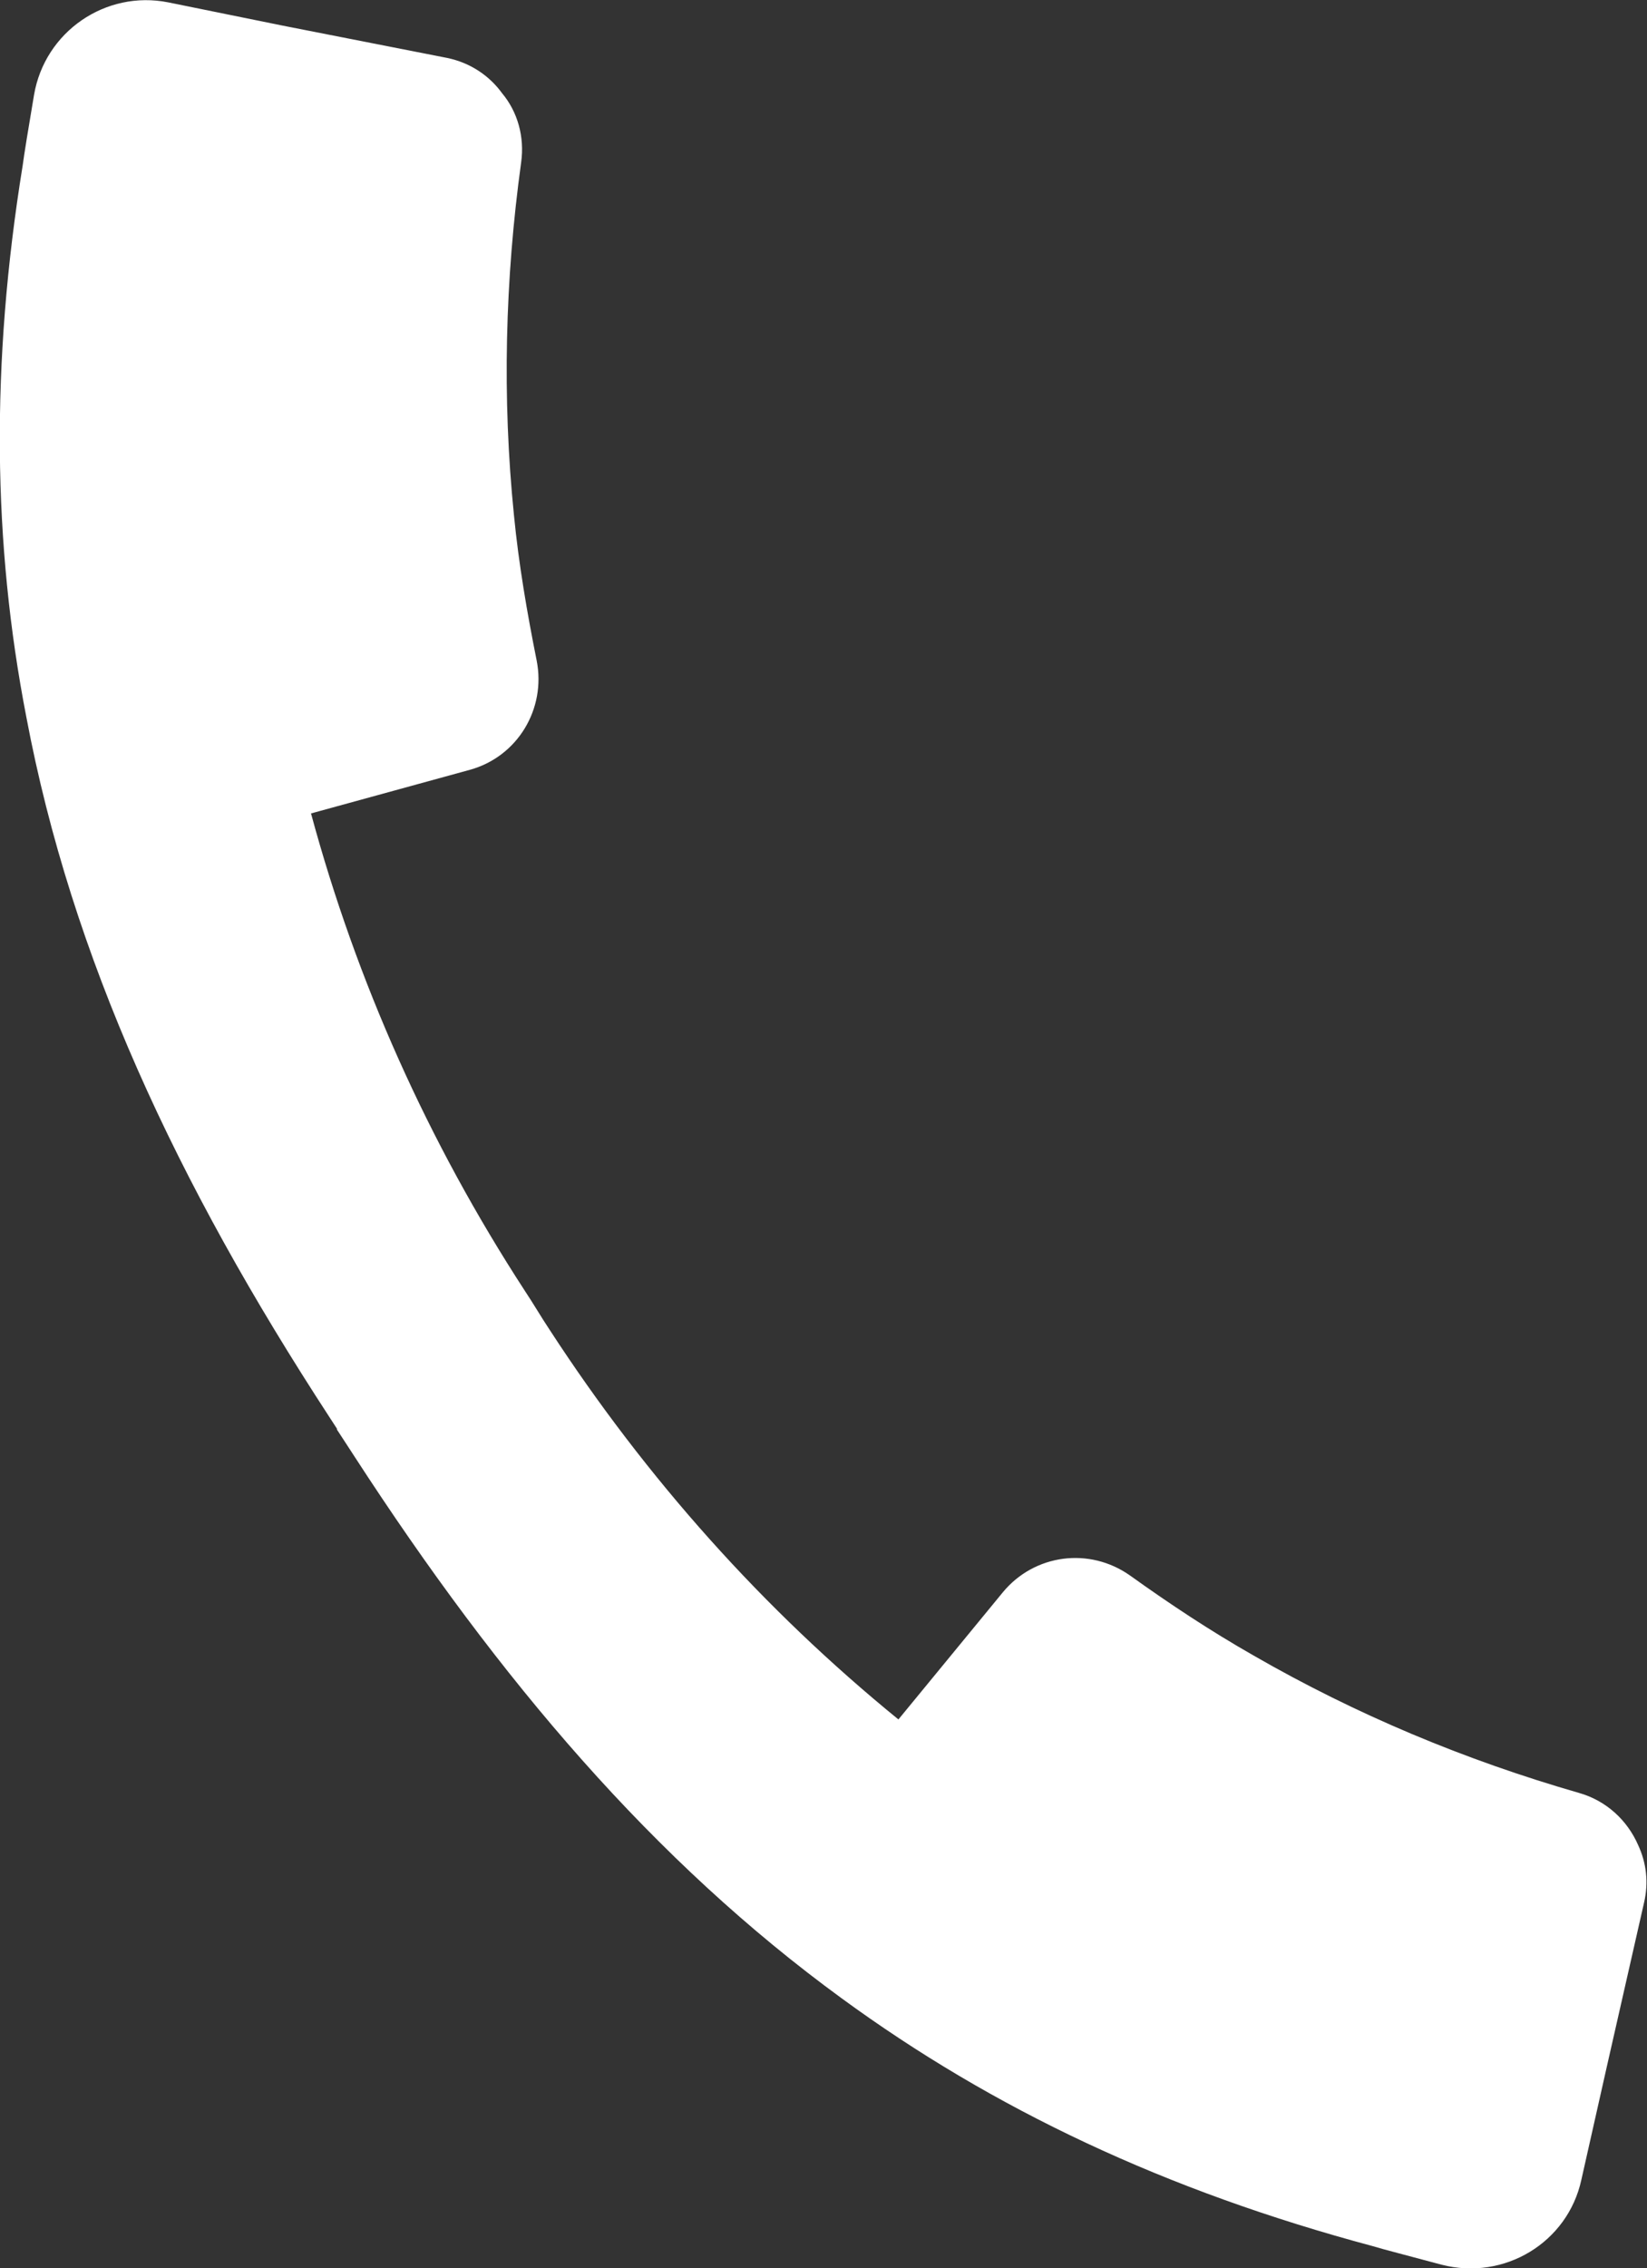
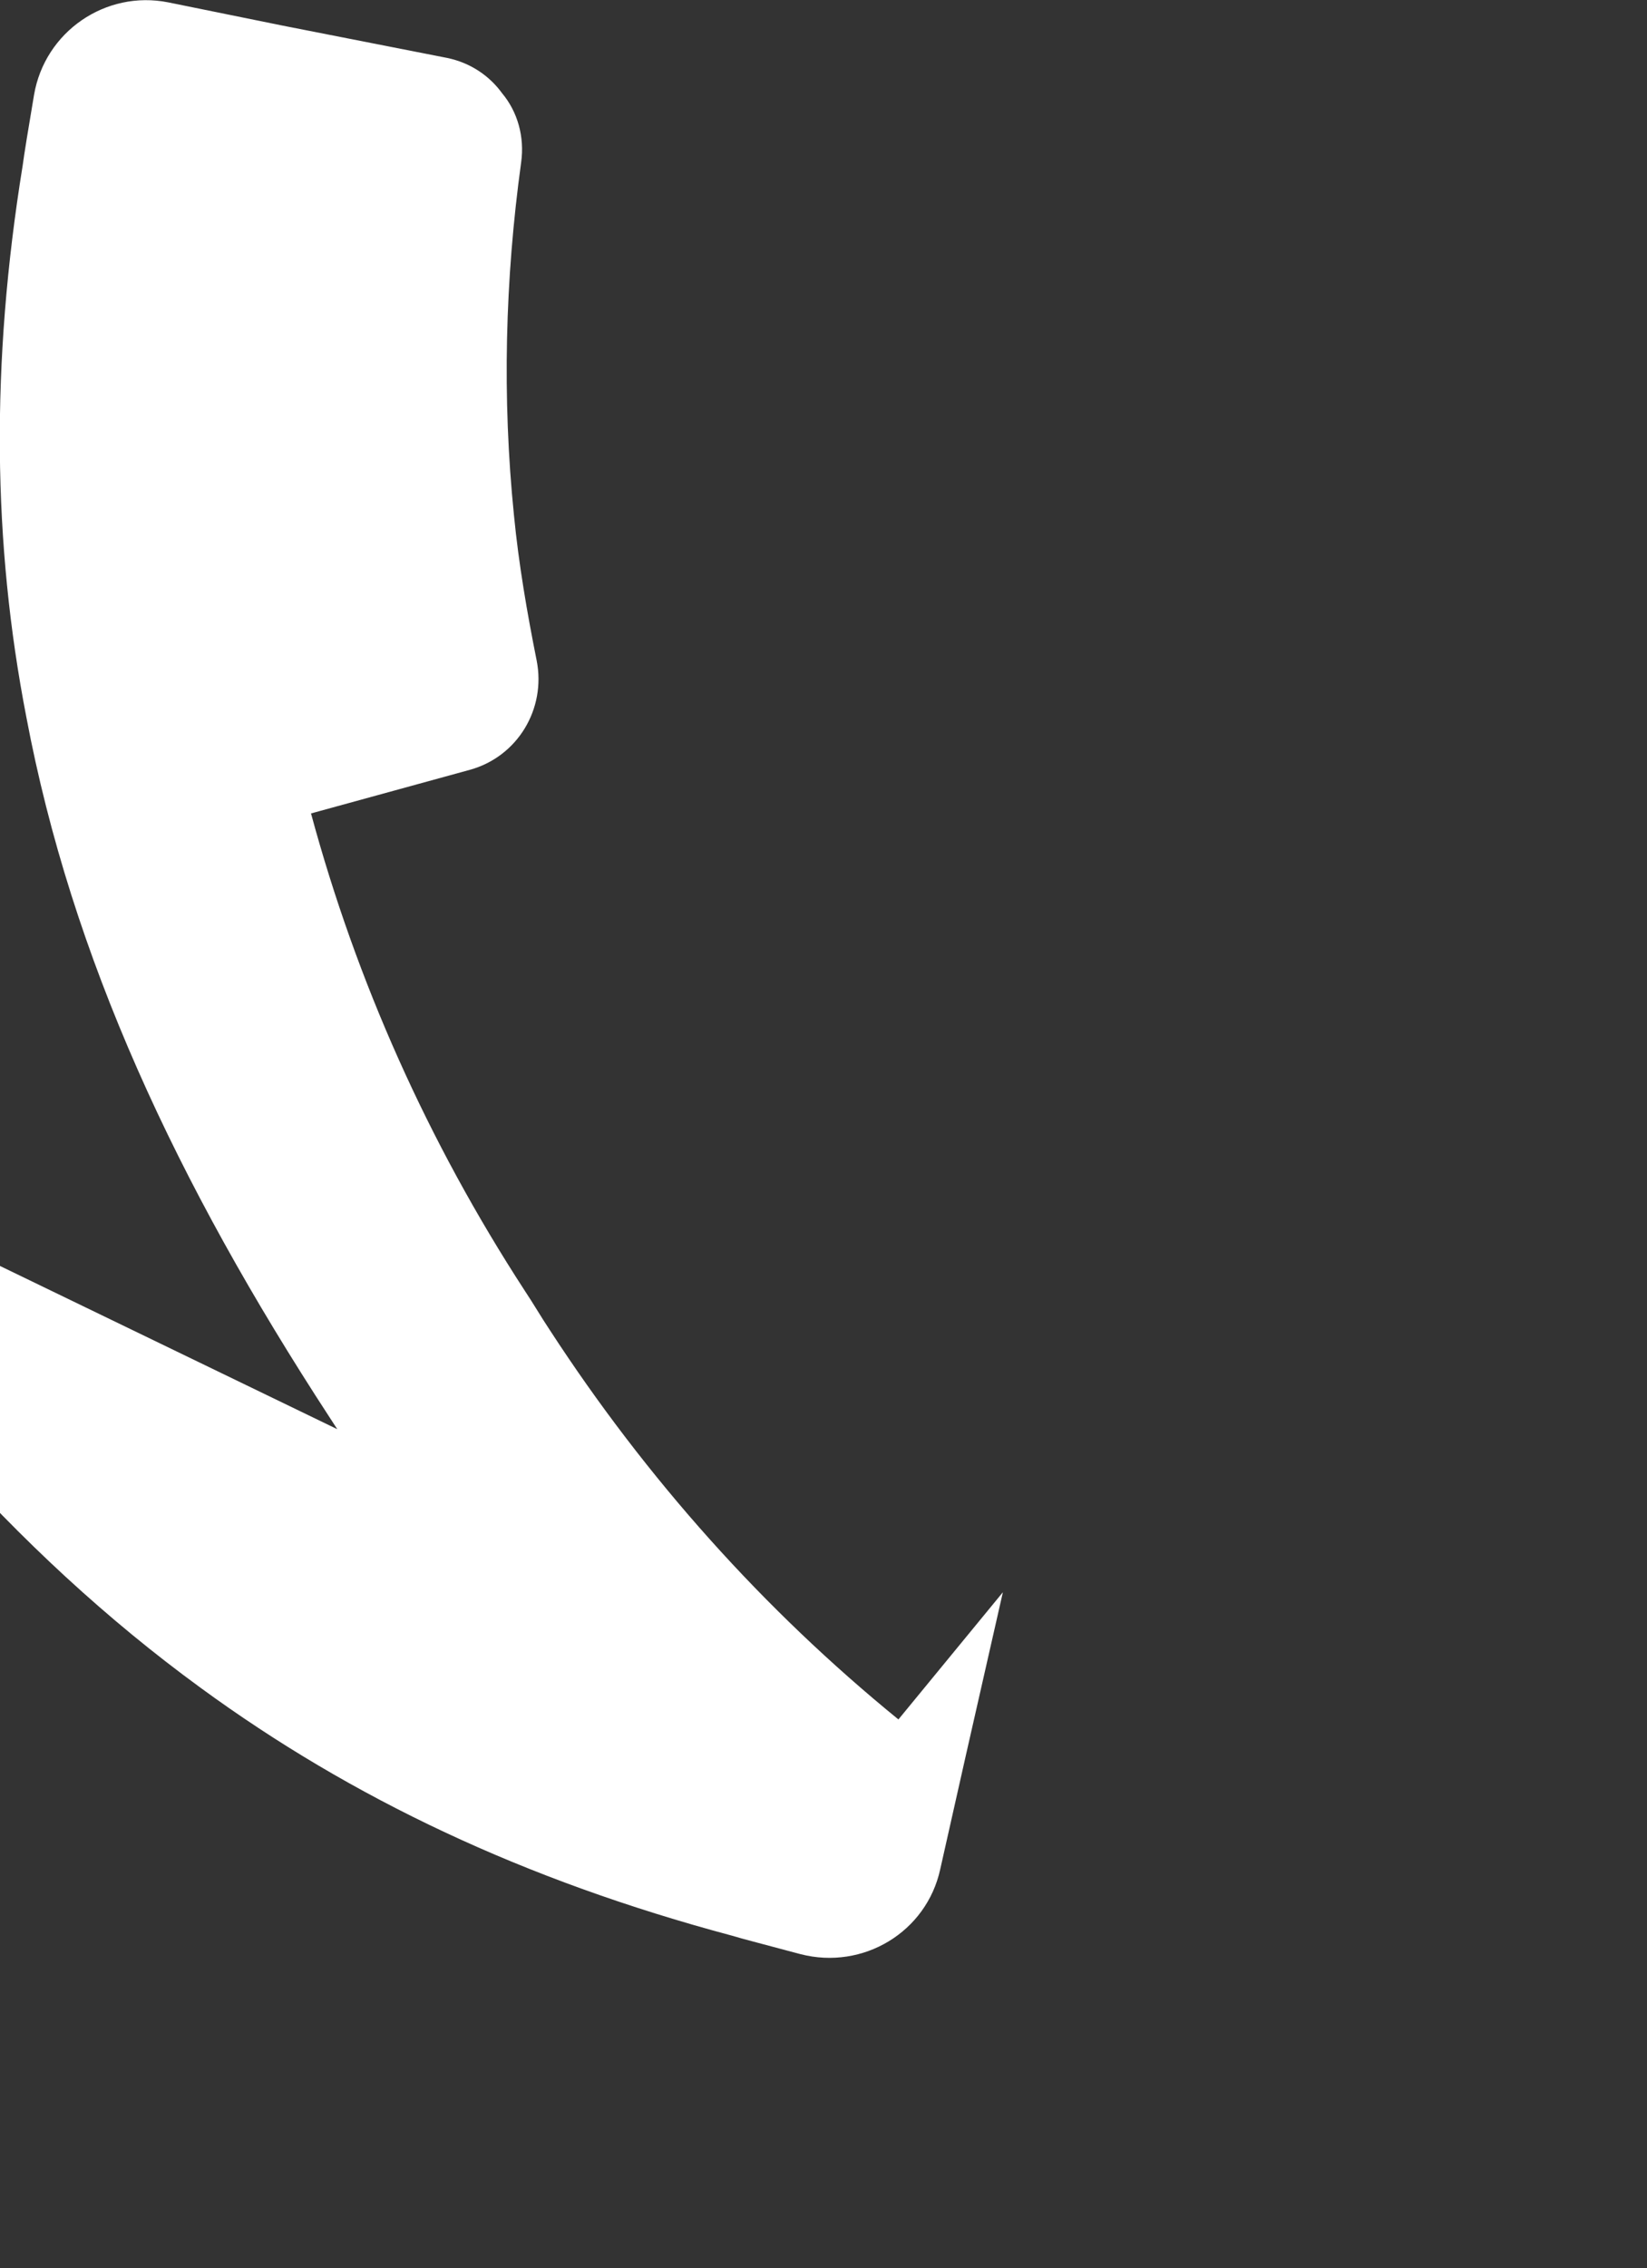
<svg xmlns="http://www.w3.org/2000/svg" id="_レイヤー_2" data-name="レイヤー_2" width="27.59" height="37.98" viewBox="0 0 27.59 37.98">
  <rect x="0" y="0" width="27.59" height="37.98" fill="#333333" stroke="none" />
  <defs>
    <style>
      .cls-1 {
        fill: #fff;
      }
    </style>
  </defs>
  <g id="Layout">
-     <path class="cls-1" d="M5.65,23.93l-.13-.2C2.95,19.79,1.2,16.03.44,12-.12,9.11-.16,6.1.38,2.77c.02-.16.1-.65.19-1.18C.75.53,1.77-.17,2.82.04l1.92.39,2.75.54c.39.08.71.3.92.59.26.31.38.73.32,1.16-.27,1.96-.32,3.94-.12,5.91.08.82.22,1.63.38,2.43.16.81-.32,1.61-1.12,1.83l-2.66.73c.76,2.81,1.96,5.5,3.58,7.99l.11.17.2.32.11.17c1.62,2.49,3.58,4.68,5.84,6.52l1.75-2.13c.53-.64,1.45-.76,2.13-.28.67.48,1.35.93,2.07,1.34,1.72.99,3.54,1.75,5.45,2.3.46.13.81.46.99.87.14.3.18.63.1.97l-.62,2.73-.43,1.91c-.23,1.05-1.29,1.69-2.34,1.42-.52-.14-.99-.26-1.15-.31-3.48-.93-6.37-2.3-8.9-4.15-3.14-2.29-5.72-5.31-8.16-9.07l-.13-.2-.17-.26Z" />
+     <path class="cls-1" d="M5.65,23.93l-.13-.2C2.95,19.79,1.2,16.03.44,12-.12,9.11-.16,6.1.38,2.77c.02-.16.1-.65.19-1.18C.75.53,1.77-.17,2.82.04l1.92.39,2.75.54c.39.08.71.3.92.59.26.31.38.73.32,1.16-.27,1.96-.32,3.94-.12,5.91.08.82.22,1.63.38,2.43.16.81-.32,1.61-1.12,1.83l-2.66.73c.76,2.81,1.96,5.5,3.58,7.99l.11.17.2.32.11.17c1.62,2.49,3.58,4.68,5.84,6.52l1.75-2.13l-.62,2.73-.43,1.91c-.23,1.05-1.29,1.69-2.34,1.42-.52-.14-.99-.26-1.15-.31-3.48-.93-6.37-2.3-8.9-4.15-3.14-2.29-5.72-5.31-8.16-9.07l-.13-.2-.17-.26Z" />
  </g>
</svg>